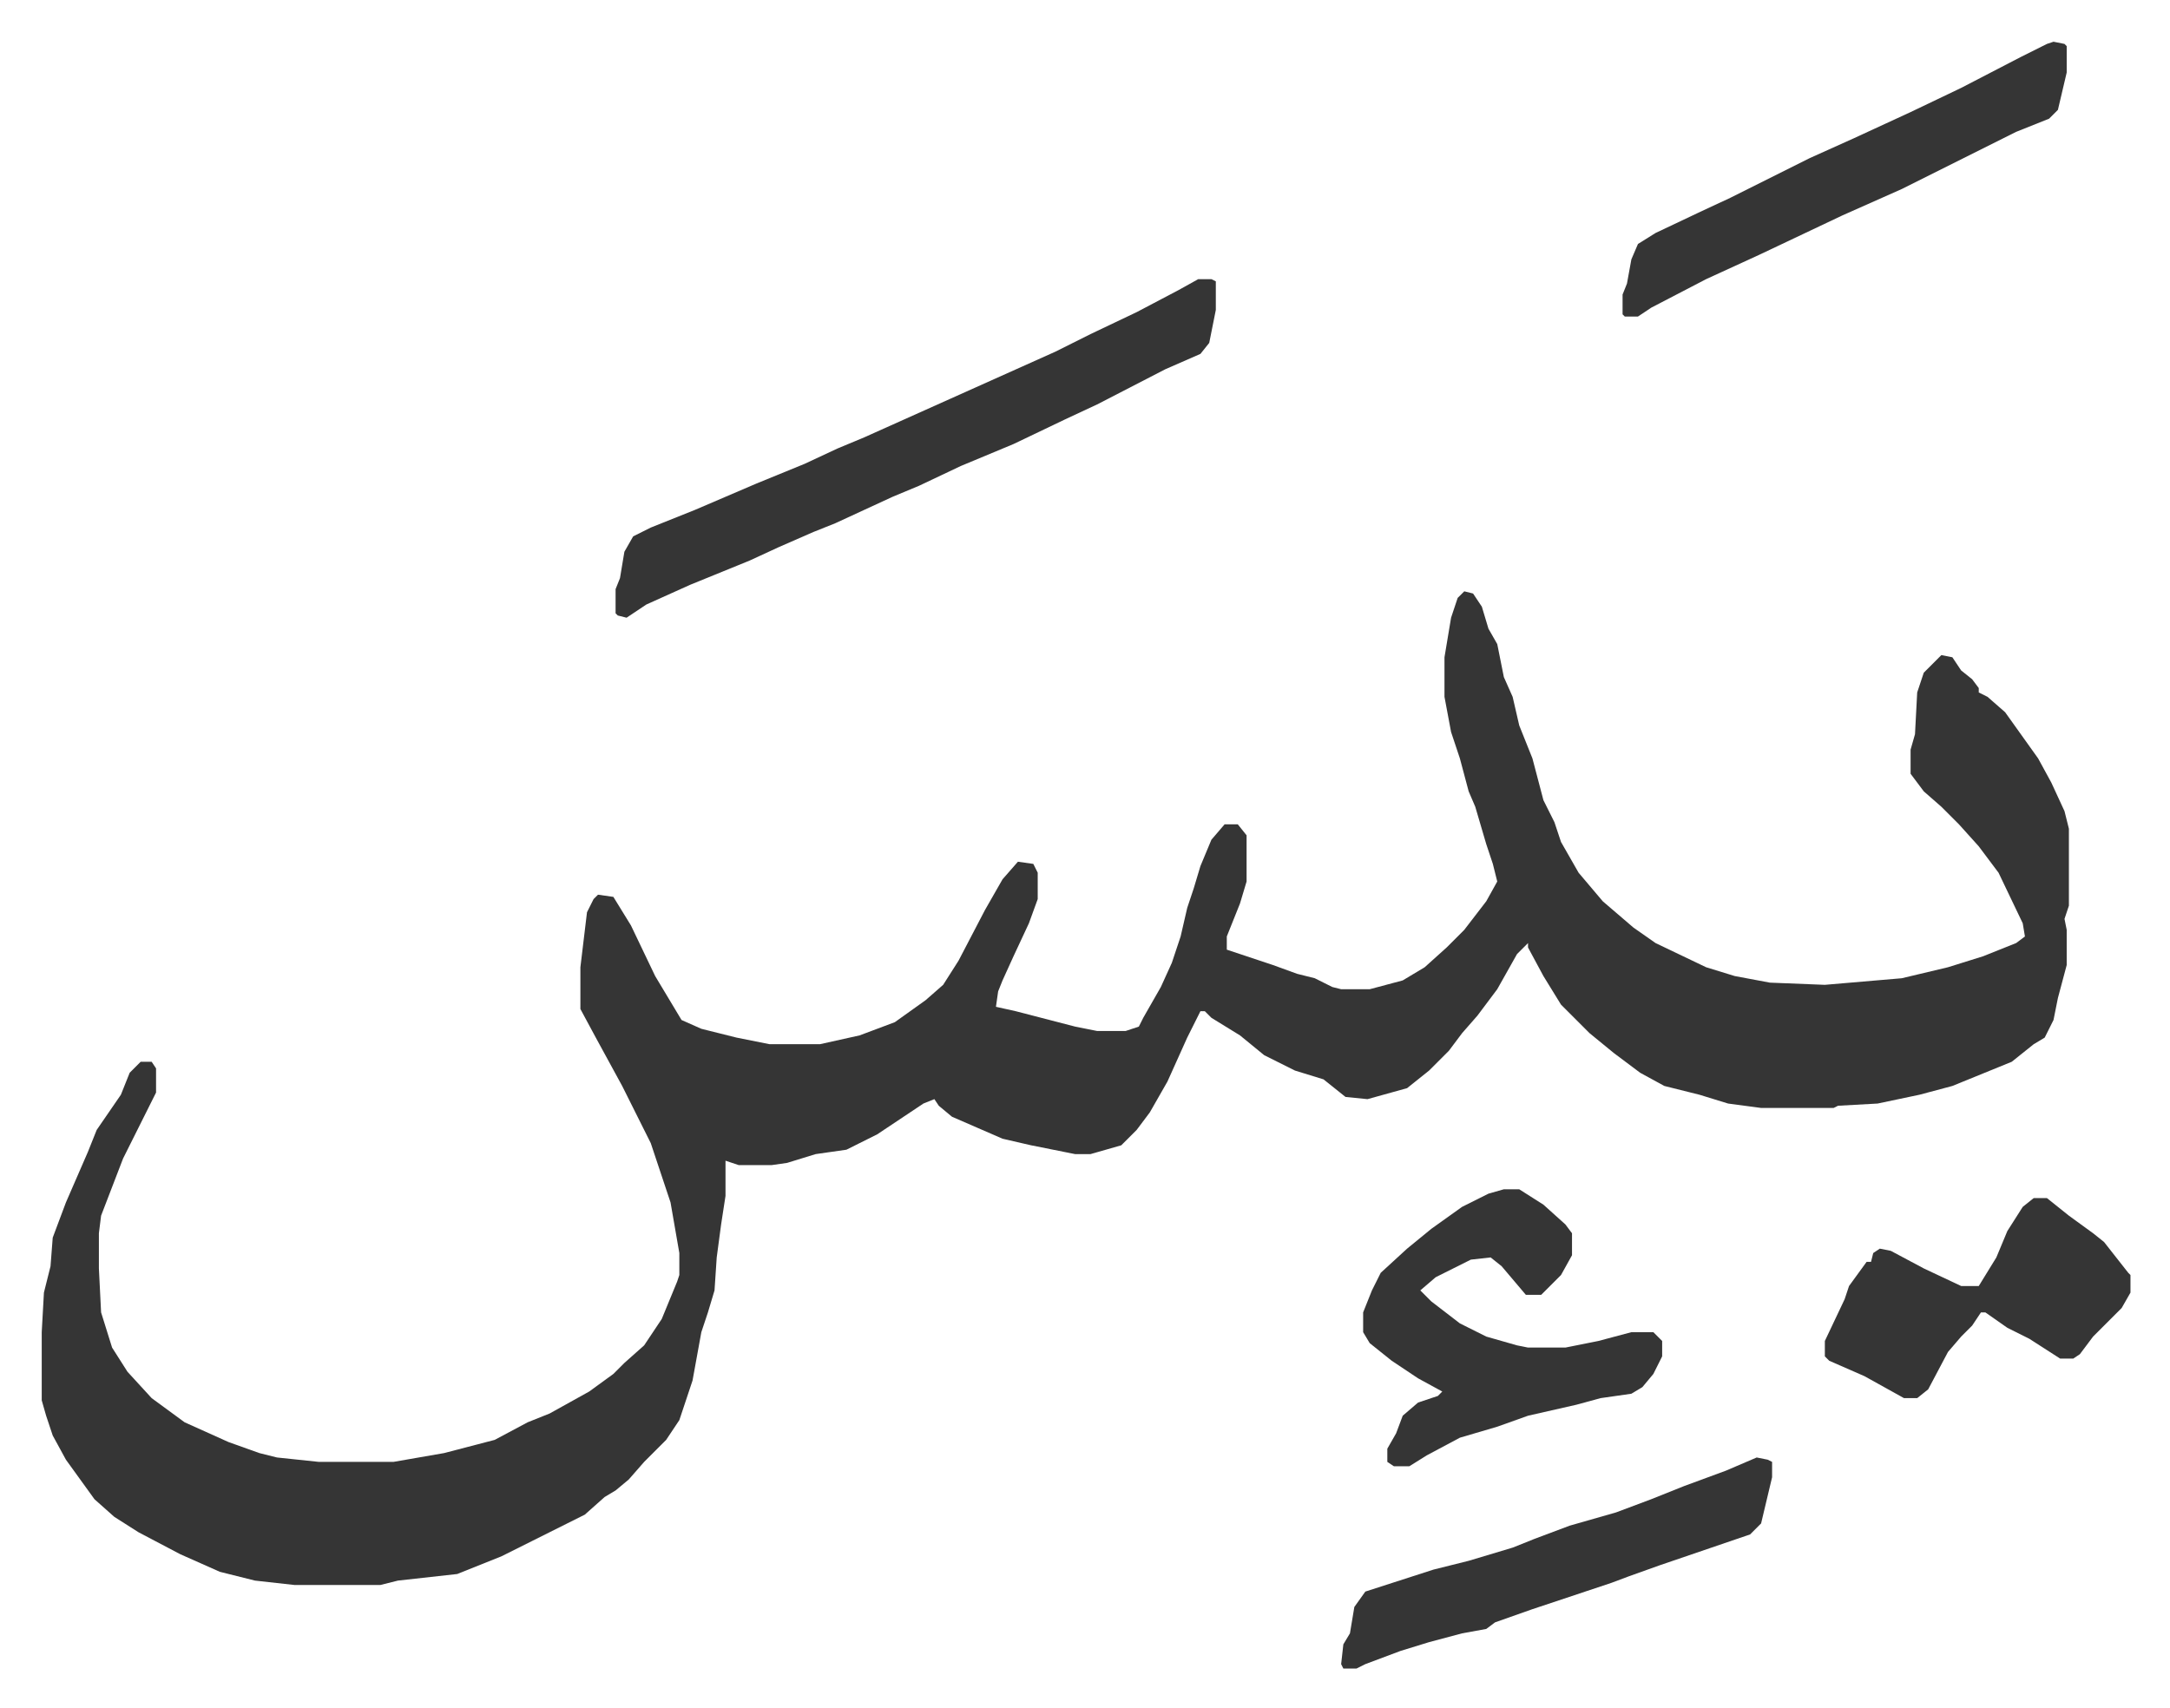
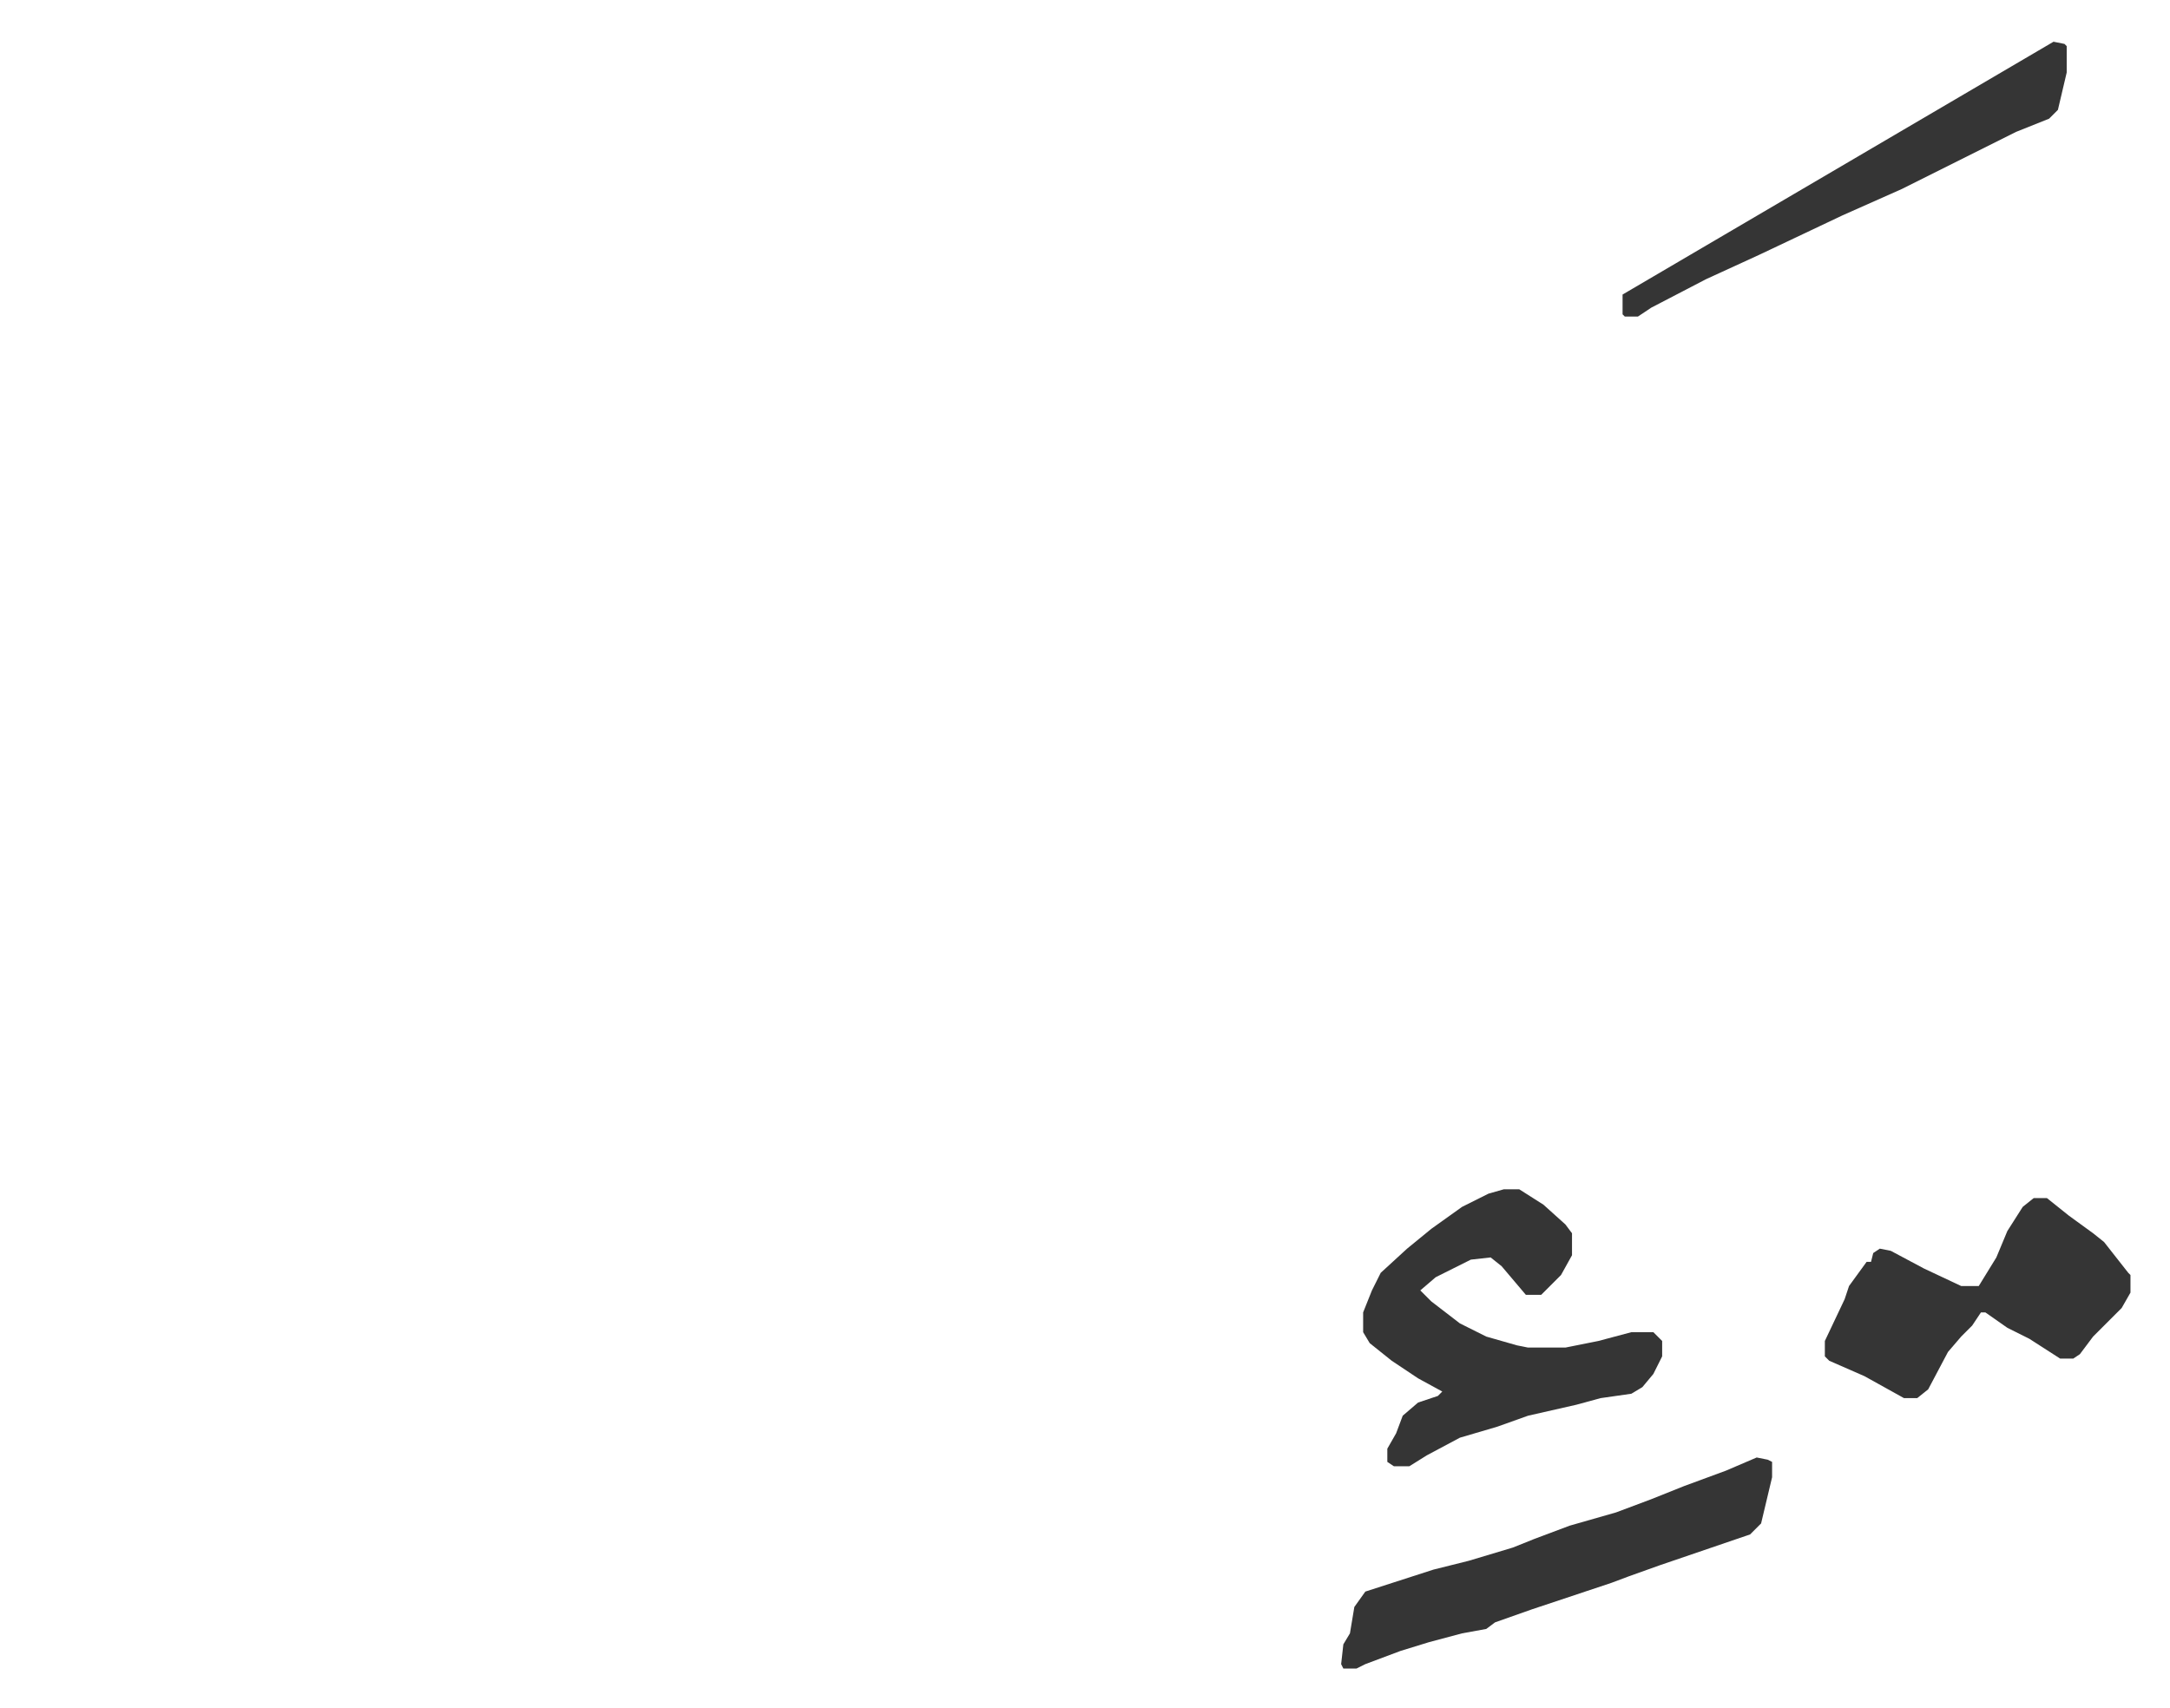
<svg xmlns="http://www.w3.org/2000/svg" role="img" viewBox="-18.98 438.02 986.96 776.96">
-   <path fill="#353535" id="rule_normal" d="M647 707l4 1 4 6 3 10 4 7 3 15 4 9 3 13 6 15 5 19 5 10 3 9 8 14 11 13 14 12 10 7 23 11 13 4 16 3 25 1 35-3 21-5 16-5 15-6 4-3-1-6-11-23-9-12-9-10-8-8-8-7-6-8v-11l2-7 1-19 3-9 8-8 5 1 4 6 5 4 3 4v2l4 2 8 7 10 14 5 7 6 11 6 13 2 8v35l-2 6 1 5v16l-4 15-2 10-4 8-5 3-10 8-27 11-15 4-19 4-18 1-2 1h-33l-15-2-13-4-8-2-8-2-11-6-12-9-11-9-13-13-8-13-7-13v-2l-5 5-9 16-9 12-7 8-6 8-9 9-10 8-18 5-10-1-10-8-13-4-14-7-11-9-13-8-3-3h-2l-6 12-9 20-8 14-6 8-7 7-14 4h-7l-20-4-13-3-23-10-6-5-2-3-5 2-9 6-12 8-14 7-14 2-13 4-7 1h-15l-6-2v16l-2 13-2 15-1 15-3 10-3 9-4 22-6 18-6 9-10 10-7 8-6 5-5 3-9 8-8 4-16 8-14 7-20 8-27 3-8 2h-39l-18-2-16-4-18-8-19-10-11-7-9-8-13-18-6-11-3-9-2-7v-31l1-18 3-12 1-13 6-16 10-23 4-10 11-16 4-10 5-5h5l2 3v11l-8 16-7 14-5 13-5 13-1 8v16l1 20 5 16 7 11 11 12 15 11 20 9 14 5 8 2 19 2h34l23-4 23-6 15-8 10-4 18-10 11-8 5-5 9-8 8-12 7-17 1-3v-10l-4-23-9-27-13-26-12-22-7-13v-19l3-25 3-6 2-2 7 1 8 13 11 23 12 20 9 4 16 4 15 3h23l18-4 16-6 14-10 8-7 7-11 12-23 8-14 7-8 7 1 2 4v12l-4 11-7 15-5 11-2 5-1 7 9 2 27 7 10 2h13l6-2 2-4 8-14 5-11 4-12 3-13 3-9 3-10 5-12 6-7h6l4 5v21l-3 10-6 15v6l21 7 11 4 8 2 8 4 4 1h13l15-4 10-6 10-9 8-8 10-13 5-9-2-8-3-9-5-17-3-7-4-15-4-12-3-16v-18l3-18 3-9zM526 565h6l2 1v13l-3 15-4 5-16 7-31 16-15 7-23 11-24 10-19 9-12 5-26 12-10 4-16 7-13 6-27 11-20 9-9 6-4-1-1-1v-11l2-5 2-12 4-7 8-4 20-8 28-12 22-9 15-7 12-5 29-13 29-13 29-13 16-8 21-10 19-10z" />
-   <path fill="#353535" id="rule_normal" d="M665 979h7l11 7 10 9 3 4v10l-5 9-9 9h-7l-11-13-5-4-9 1-16 8-7 6 5 5 13 10 12 6 14 4 5 1h17l15-3 15-4h10l4 4v7l-4 8-5 6-5 3-14 2-11 3-22 5-14 5-17 5-15 8-8 5h-7l-3-2v-6l4-7 3-8 7-6 9-3 2-2-11-6-12-8-10-8-3-5v-9l4-10 4-8 12-11 11-9 14-10 12-6zm250-522l5 1 1 1v12l-4 17-4 4-15 6-52 26-27 12-38 18-24 11-25 13-6 4h-6l-1-1v-9l2-5 2-11 3-7 8-5 19-9 15-7 36-18 20-9 26-12 23-11 27-14 12-6zm-9 526h6l10 8 11 8 5 4 11 14 1 1v8l-4 7-8 8-5 5-6 8-3 2h-6l-14-9-10-5-10-7h-2l-4 6-5 5-6 7-9 17-5 4h-6l-18-10-16-7-2-2v-7l9-19 2-6 8-11h2l1-4 3-2 5 1 15 8 17 8h8l8-13 5-12 7-11zm-126 118l5 1 2 1v7l-5 21-5 5-41 14-14 5-8 3-36 12-17 6-4 3-11 2-15 4-13 4-16 6-4 2h-6l-1-2 1-9 3-5 2-12 5-7 31-10 16-4 20-6 10-4 16-6 21-6 16-6 15-6 19-7z" />
+   <path fill="#353535" id="rule_normal" d="M665 979h7l11 7 10 9 3 4v10l-5 9-9 9h-7l-11-13-5-4-9 1-16 8-7 6 5 5 13 10 12 6 14 4 5 1h17l15-3 15-4h10l4 4v7l-4 8-5 6-5 3-14 2-11 3-22 5-14 5-17 5-15 8-8 5h-7l-3-2v-6l4-7 3-8 7-6 9-3 2-2-11-6-12-8-10-8-3-5v-9l4-10 4-8 12-11 11-9 14-10 12-6zm250-522l5 1 1 1v12l-4 17-4 4-15 6-52 26-27 12-38 18-24 11-25 13-6 4h-6l-1-1v-9zm-9 526h6l10 8 11 8 5 4 11 14 1 1v8l-4 7-8 8-5 5-6 8-3 2h-6l-14-9-10-5-10-7h-2l-4 6-5 5-6 7-9 17-5 4h-6l-18-10-16-7-2-2v-7l9-19 2-6 8-11h2l1-4 3-2 5 1 15 8 17 8h8l8-13 5-12 7-11zm-126 118l5 1 2 1v7l-5 21-5 5-41 14-14 5-8 3-36 12-17 6-4 3-11 2-15 4-13 4-16 6-4 2h-6l-1-2 1-9 3-5 2-12 5-7 31-10 16-4 20-6 10-4 16-6 21-6 16-6 15-6 19-7z" />
</svg>